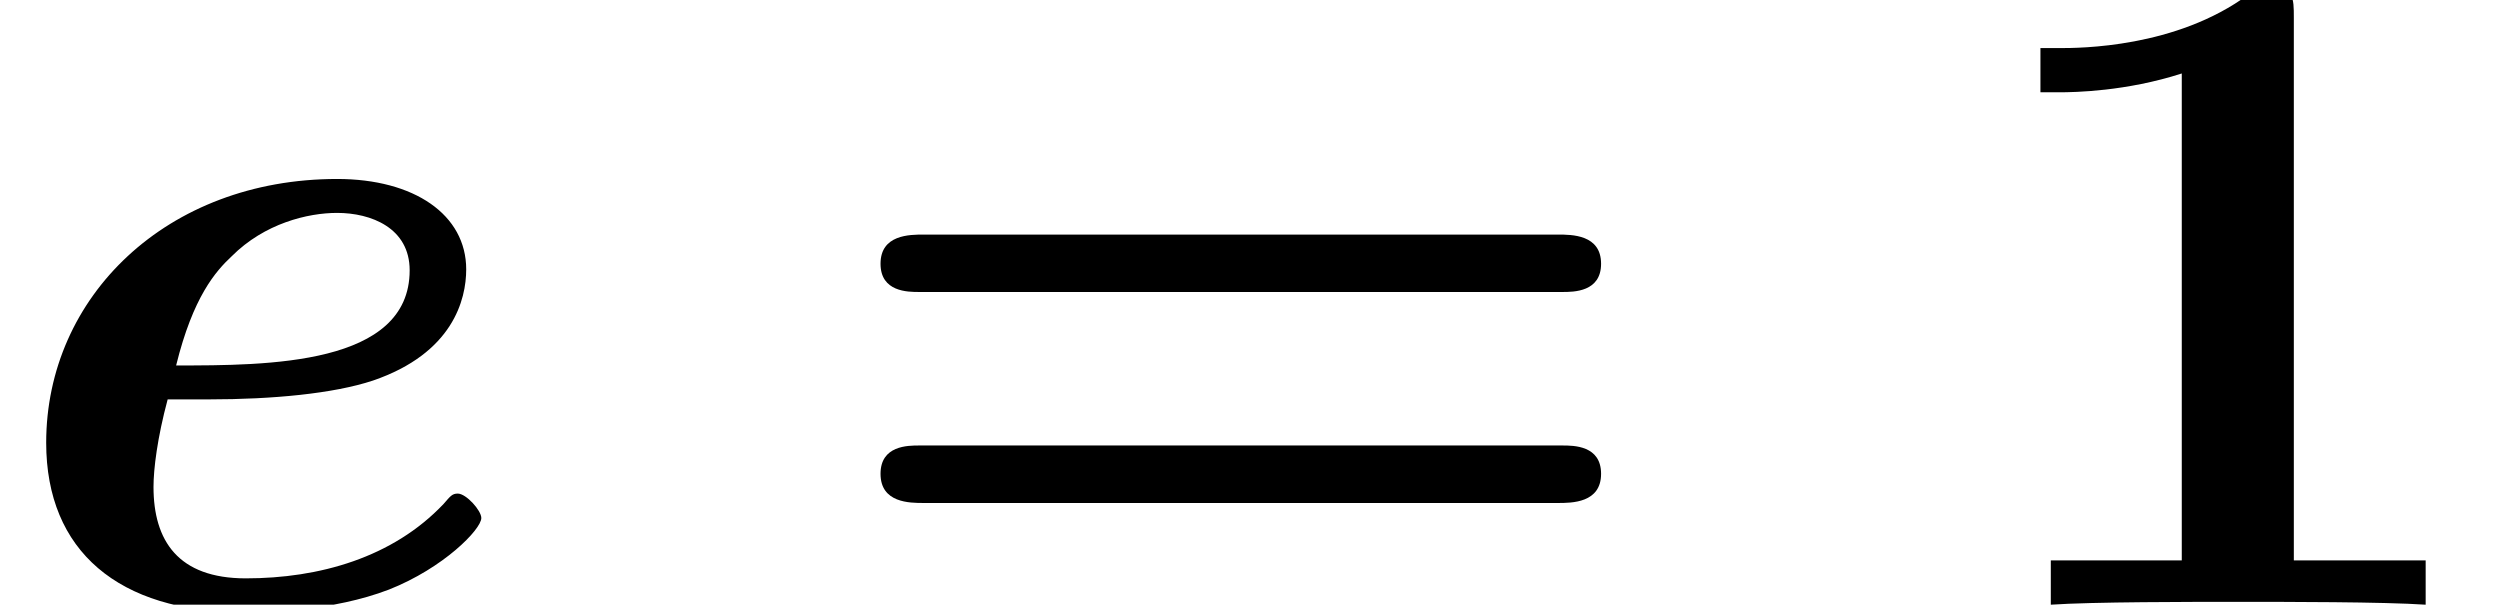
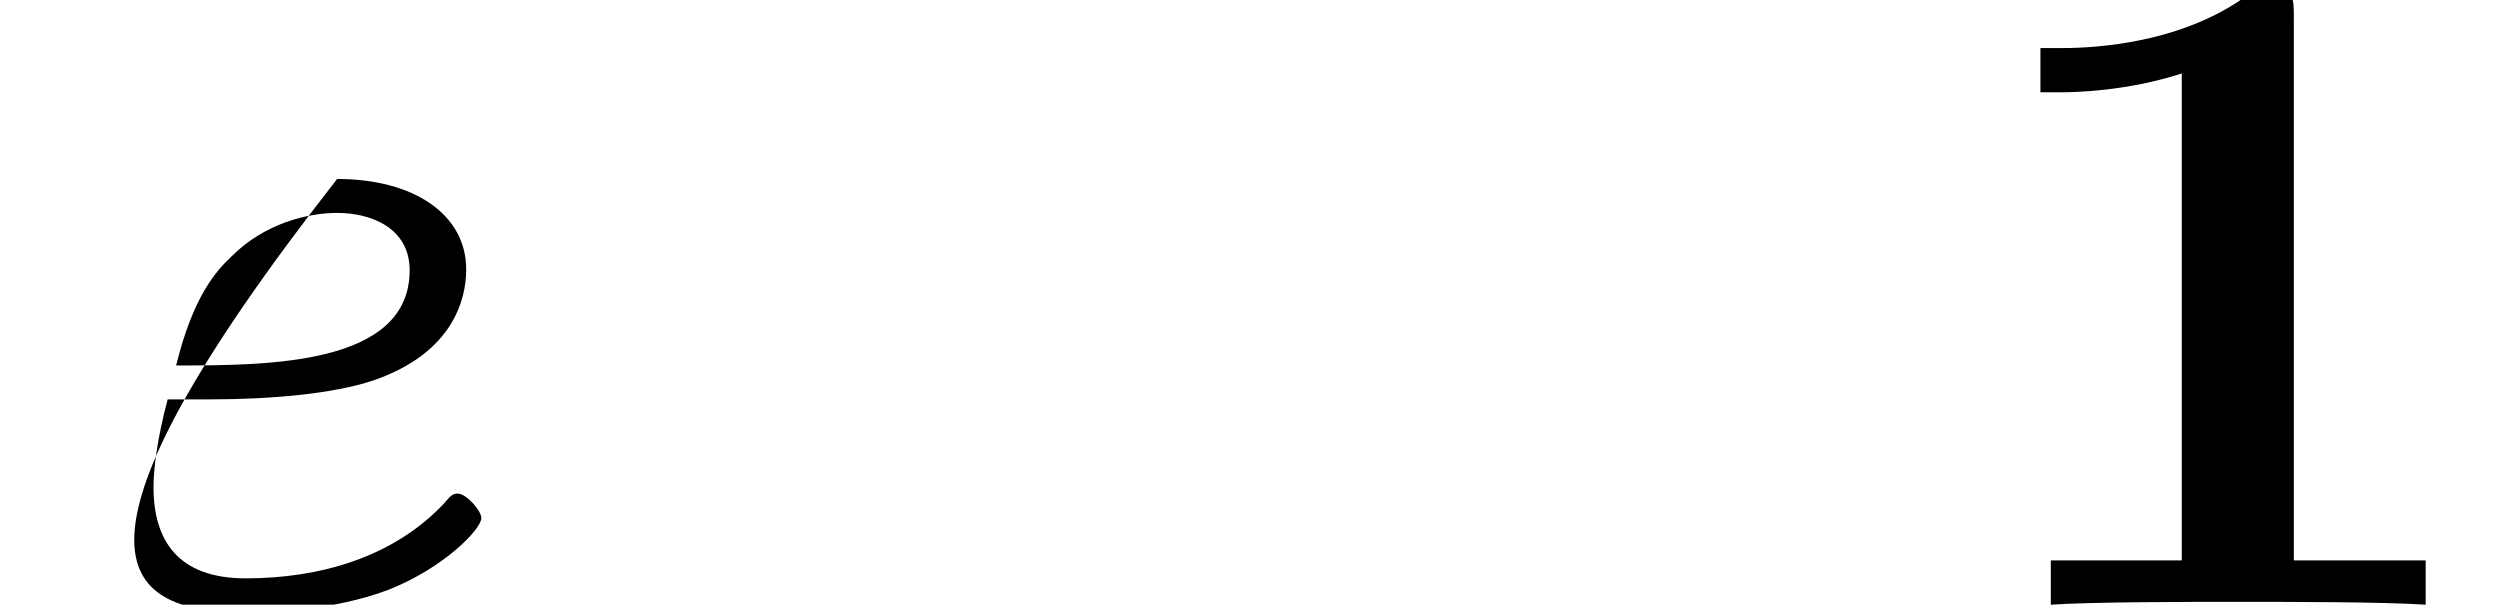
<svg xmlns="http://www.w3.org/2000/svg" xmlns:xlink="http://www.w3.org/1999/xlink" height="7.004pt" version="1.1" viewBox="70.735 61.738 28.957 7.004" width="28.957pt">
  <defs>
-     <path d="M2.422 -2.378C3.153 -2.378 3.862 -2.444 4.32 -2.596C5.247 -2.913 5.4 -3.535 5.4 -3.884C5.4 -4.516 4.8 -4.931 3.905 -4.931C1.931 -4.931 0.535 -3.567 0.535 -1.876C0.535 -0.622 1.375 0.087 2.815 0.087C3.098 0.087 3.851 0.076 4.505 -0.175C5.138 -0.425 5.575 -0.873 5.575 -1.004C5.575 -1.091 5.4 -1.287 5.302 -1.287C5.236 -1.287 5.215 -1.255 5.138 -1.167C4.549 -0.545 3.698 -0.305 2.847 -0.305C2.062 -0.305 1.778 -0.742 1.778 -1.364C1.778 -1.571 1.822 -1.931 1.942 -2.378H2.422ZM2.04 -2.771C2.236 -3.567 2.498 -3.862 2.684 -4.036C3.065 -4.418 3.567 -4.538 3.905 -4.538C4.298 -4.538 4.745 -4.364 4.745 -3.873C4.745 -2.771 3.098 -2.771 2.04 -2.771Z" id="g0-101" />
+     <path d="M2.422 -2.378C3.153 -2.378 3.862 -2.444 4.32 -2.596C5.247 -2.913 5.4 -3.535 5.4 -3.884C5.4 -4.516 4.8 -4.931 3.905 -4.931C0.535 -0.622 1.375 0.087 2.815 0.087C3.098 0.087 3.851 0.076 4.505 -0.175C5.138 -0.425 5.575 -0.873 5.575 -1.004C5.575 -1.091 5.4 -1.287 5.302 -1.287C5.236 -1.287 5.215 -1.255 5.138 -1.167C4.549 -0.545 3.698 -0.305 2.847 -0.305C2.062 -0.305 1.778 -0.742 1.778 -1.364C1.778 -1.571 1.822 -1.931 1.942 -2.378H2.422ZM2.04 -2.771C2.236 -3.567 2.498 -3.862 2.684 -4.036C3.065 -4.418 3.567 -4.538 3.905 -4.538C4.298 -4.538 4.745 -4.364 4.745 -3.873C4.745 -2.771 3.098 -2.771 2.04 -2.771Z" id="g0-101" />
    <path d="M3.862 -6.796C3.862 -7.036 3.862 -7.145 3.578 -7.145C3.458 -7.145 3.436 -7.145 3.338 -7.069C2.498 -6.447 1.375 -6.447 1.145 -6.447H0.927V-5.935H1.145C1.32 -5.935 1.92 -5.945 2.564 -6.153V-0.513H1.047V0C1.527 -0.033 2.684 -0.033 3.218 -0.033S4.909 -0.033 5.389 0V-0.513H3.862V-6.796Z" id="g1-49" />
-     <path d="M8.596 -3.622C8.727 -3.622 9.044 -3.622 9.044 -3.949C9.044 -4.287 8.705 -4.287 8.542 -4.287H1.2C1.036 -4.287 0.698 -4.287 0.698 -3.949C0.698 -3.622 1.015 -3.622 1.145 -3.622H8.596ZM8.542 -1.178C8.705 -1.178 9.044 -1.178 9.044 -1.516C9.044 -1.844 8.727 -1.844 8.596 -1.844H1.145C1.015 -1.844 0.698 -1.844 0.698 -1.516C0.698 -1.178 1.036 -1.178 1.2 -1.178H8.542Z" id="g1-61" />
  </defs>
  <g id="page1">
    <use x="70.735" xlink:href="#g0-101" y="68.742" />
    <use x="80.236" xlink:href="#g1-61" y="68.742" />
    <use x="93.442" xlink:href="#g1-49" y="68.742" />
  </g>
</svg>